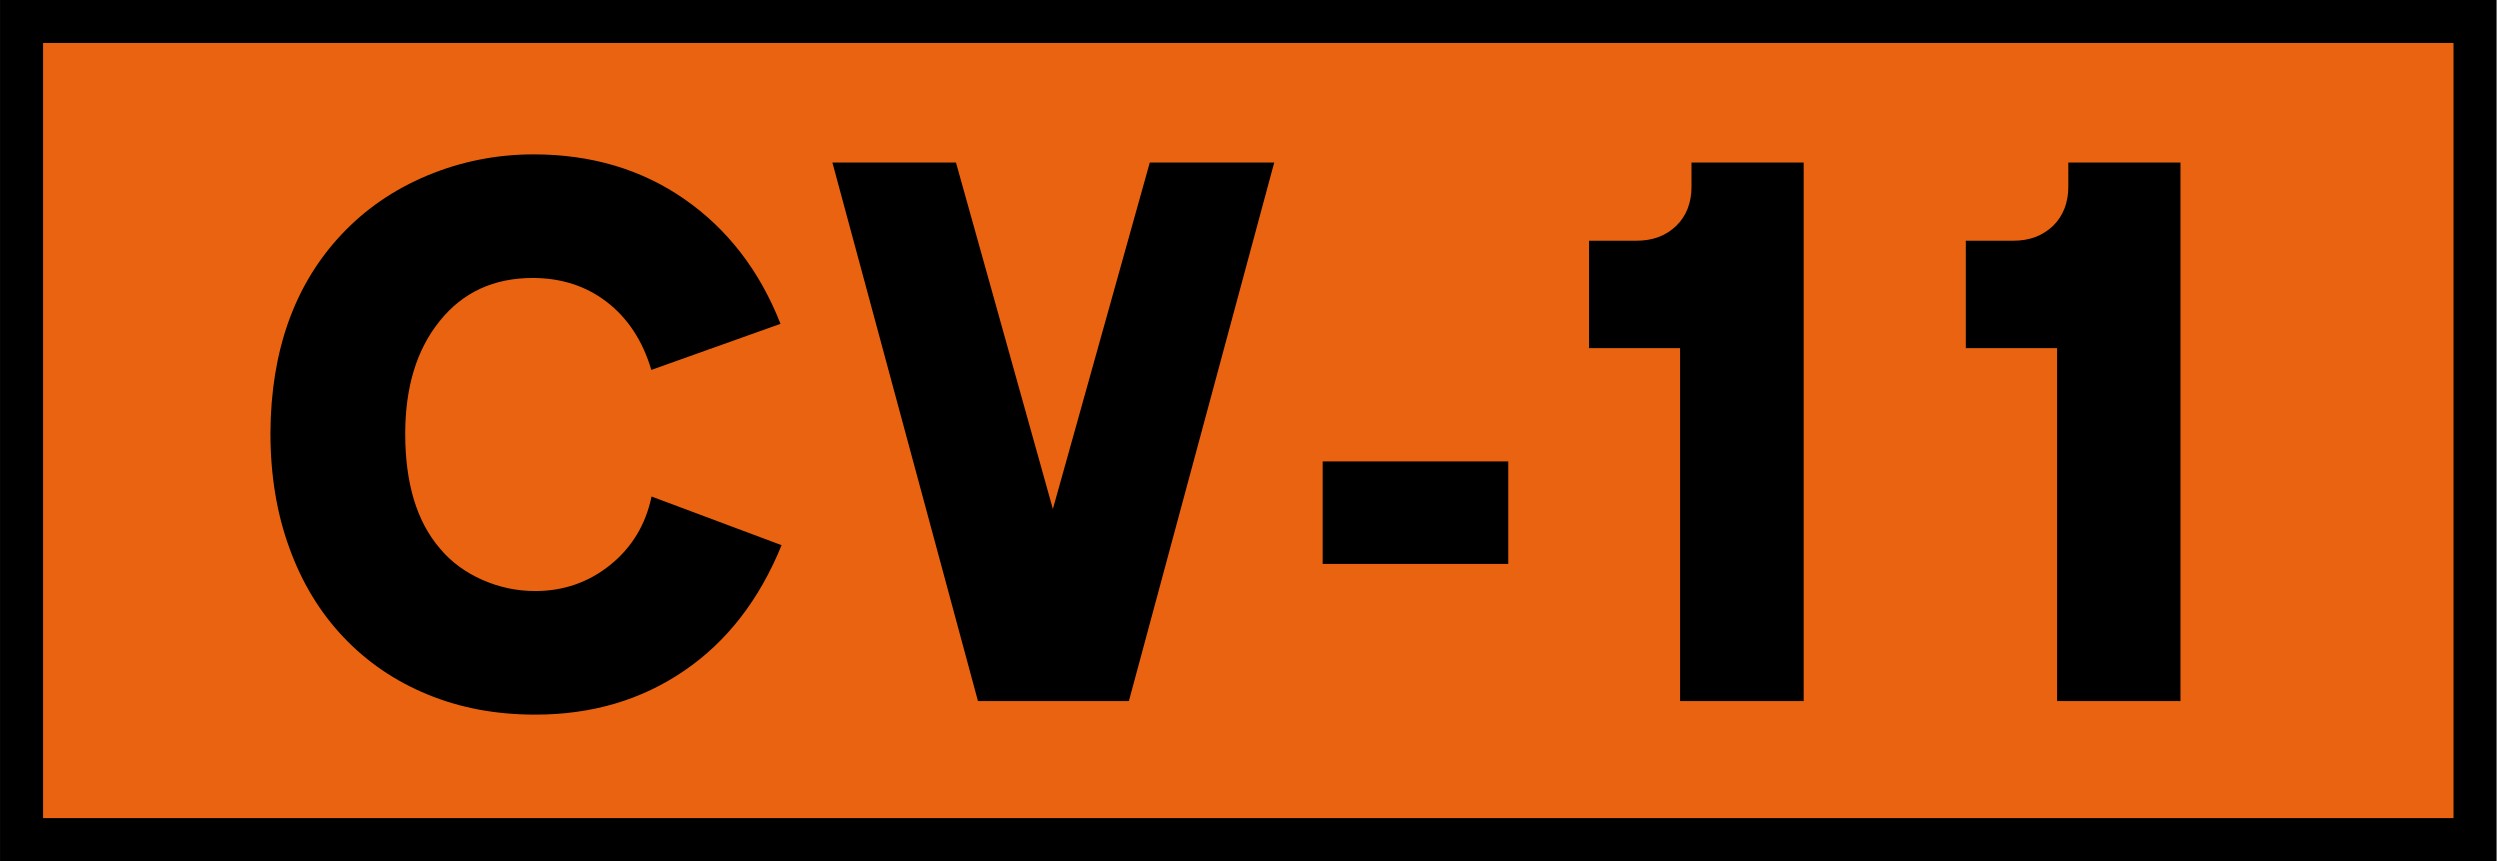
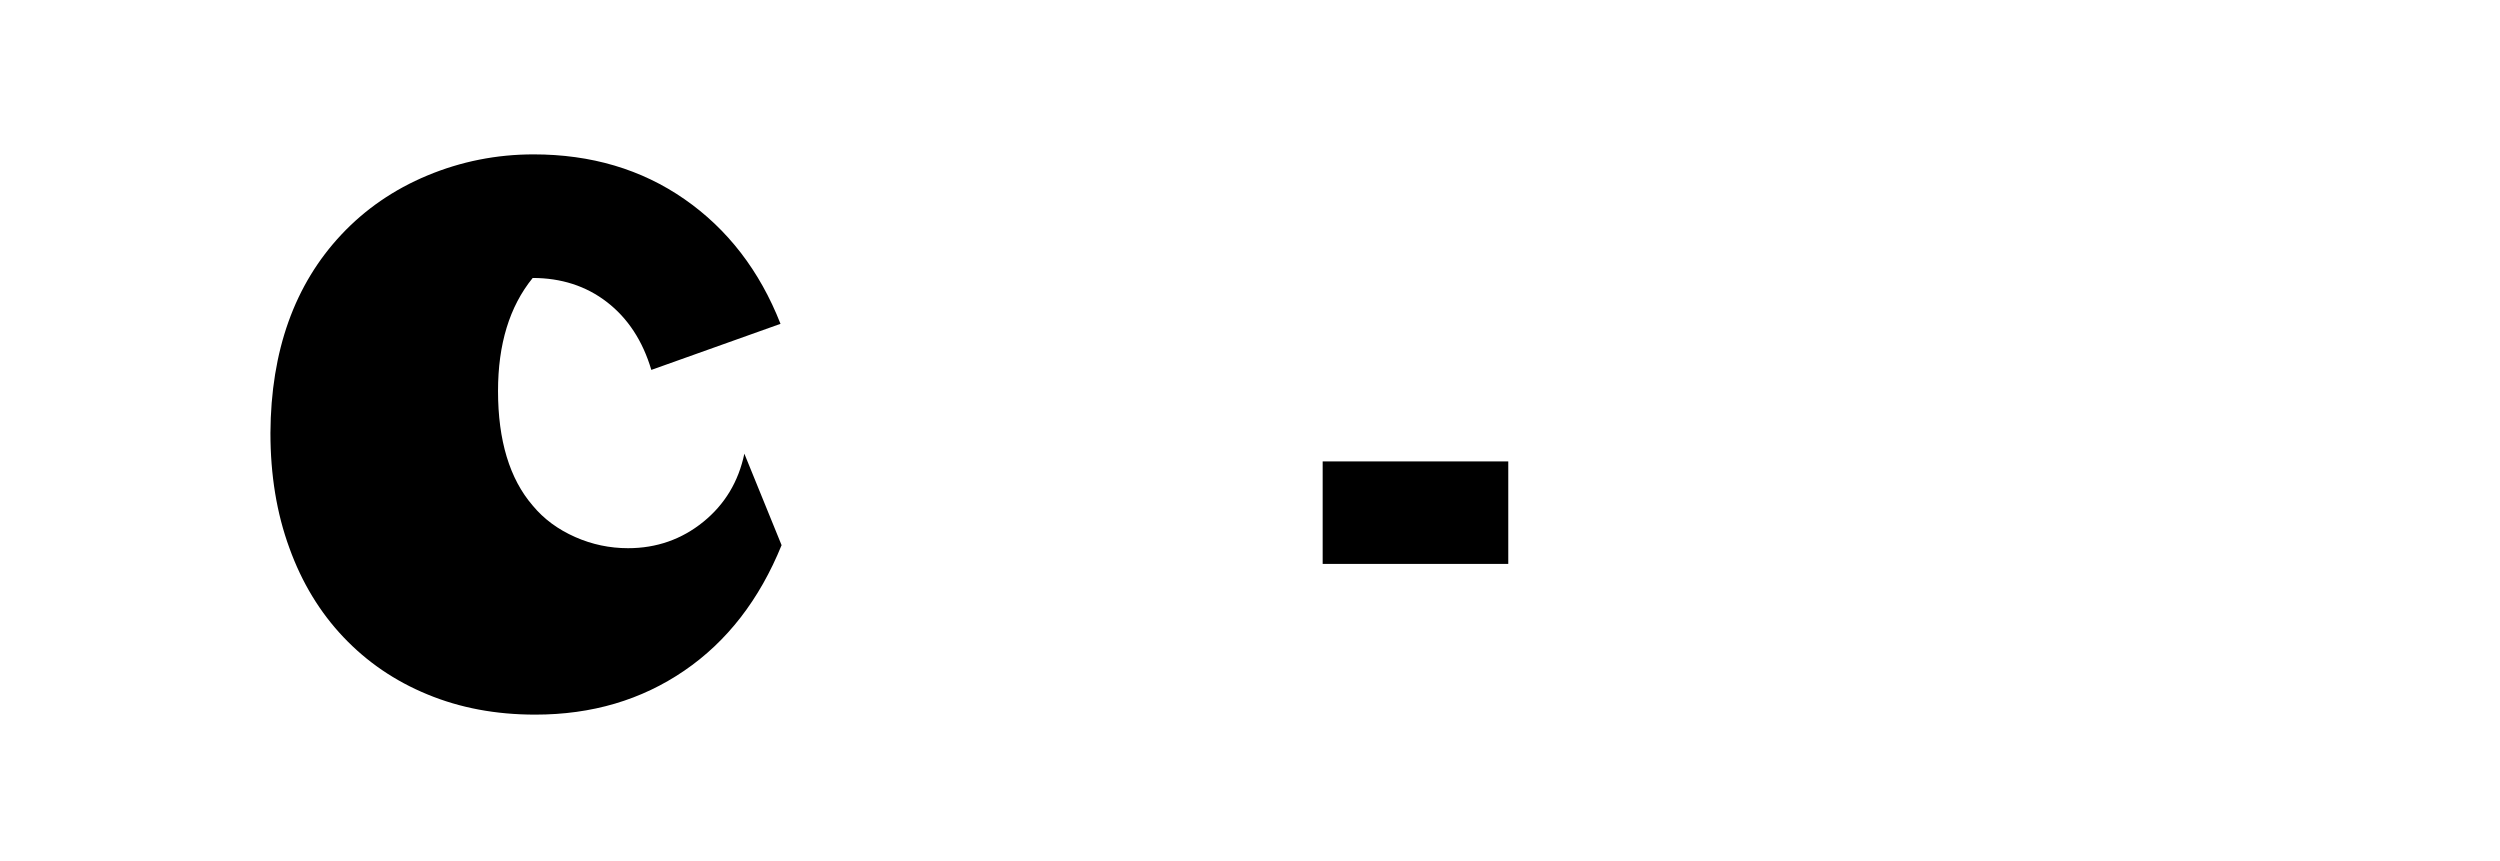
<svg xmlns="http://www.w3.org/2000/svg" xmlns:ns1="http://sodipodi.sourceforge.net/DTD/sodipodi-0.dtd" xmlns:ns2="http://www.inkscape.org/namespaces/inkscape" version="1.1" x="0px" y="0px" viewBox="0 0 1161.1 400" style="enable-background:new 0 0 1161.1 400;" xml:space="preserve">
  <style type="text/css">
	.st0{fill:#E96310;stroke:#000000;stroke-width:20;stroke-miterlimit:15.118;}
</style>
  <g id="svg8">
    <ns1:namedview bordercolor="#666666" borderopacity="1.0" id="namedview13" ns2:current-layer="svg8" ns2:cx="599.4709" ns2:cy="284.65608" ns2:pagecheckerboard="0" ns2:pageopacity="0.0" ns2:pageshadow="2" ns2:window-height="1017" ns2:window-maximized="1" ns2:window-width="1920" ns2:window-x="-8" ns2:window-y="-8" ns2:zoom="0.945" pagecolor="#ffffff" showgrid="false">
		</ns1:namedview>
    <g id="g1482">
      <g id="layer1" transform="translate(0.71,-83.134)">
-         <rect id="rect1196" x="9.3" y="93.1" class="st0" width="1139.5" height="380" />
-       </g>
+         </g>
    </g>
  </g>
  <g id="Capa_2">
    <g>
-       <path d="M363,253.2c-10.3,25.3-25.3,44.7-45.2,58.3c-19.9,13.6-42.9,20.4-69.2,20.4c-18.3,0-34.9-3.1-50.1-9.4    c-15.1-6.2-28.1-15.1-39-26.6c-10.9-11.5-19.3-25.3-25.1-41.4c-5.9-16.1-8.8-33.9-8.8-53.4c0.2-38.2,11.2-69,33-92.2    c11-11.7,24.3-20.9,39.9-27.4c15.6-6.5,32.1-9.8,49.3-9.8c26.7,0,50.1,6.9,70.1,20.8c20,13.9,34.9,33.2,44.6,57.9l-60,21.4    c-4-13.5-10.9-24-20.6-31.5s-21.3-11.2-34.5-11.2c-18,0-32.4,6.6-43.1,19.9c-10.8,13.3-16.1,30.8-16.1,52.5    c0,23,5.4,40.8,16.1,53.2c5.2,6.3,11.8,11.1,19.7,14.6c7.9,3.5,16.1,5.2,24.6,5.2c13.2,0,24.9-4.1,34.9-12.2    c10-8.1,16.4-18.7,19.1-31.7L363,253.2z" />
-       <path d="M534,75.5h57.8l-67.5,250.1h-70.1L386.6,75.5H444l45,160.9L534,75.5z" />
+       <path d="M363,253.2c-10.3,25.3-25.3,44.7-45.2,58.3c-19.9,13.6-42.9,20.4-69.2,20.4c-18.3,0-34.9-3.1-50.1-9.4    c-15.1-6.2-28.1-15.1-39-26.6c-10.9-11.5-19.3-25.3-25.1-41.4c-5.9-16.1-8.8-33.9-8.8-53.4c0.2-38.2,11.2-69,33-92.2    c11-11.7,24.3-20.9,39.9-27.4c15.6-6.5,32.1-9.8,49.3-9.8c26.7,0,50.1,6.9,70.1,20.8c20,13.9,34.9,33.2,44.6,57.9l-60,21.4    c-4-13.5-10.9-24-20.6-31.5s-21.3-11.2-34.5-11.2c-10.8,13.3-16.1,30.8-16.1,52.5    c0,23,5.4,40.8,16.1,53.2c5.2,6.3,11.8,11.1,19.7,14.6c7.9,3.5,16.1,5.2,24.6,5.2c13.2,0,24.9-4.1,34.9-12.2    c10-8.1,16.4-18.7,19.1-31.7L363,253.2z" />
      <path d="M700.5,261.9h-86.2v-47.6h86.2V261.9z" />
-       <path d="M837.7,325.6h-57.4V161.7H738v-49.9h22.1c7.5,0,13.6-2.3,18.4-6.9c4.7-4.6,7.1-10.7,7.1-18.2V75.5h52.1V325.6z" />
-       <path d="M1012.8,325.6h-57.4V161.7h-42.4v-49.9h22.1c7.5,0,13.6-2.3,18.4-6.9c4.7-4.6,7.1-10.7,7.1-18.2V75.5h52.1V325.6z" />
    </g>
  </g>
</svg>